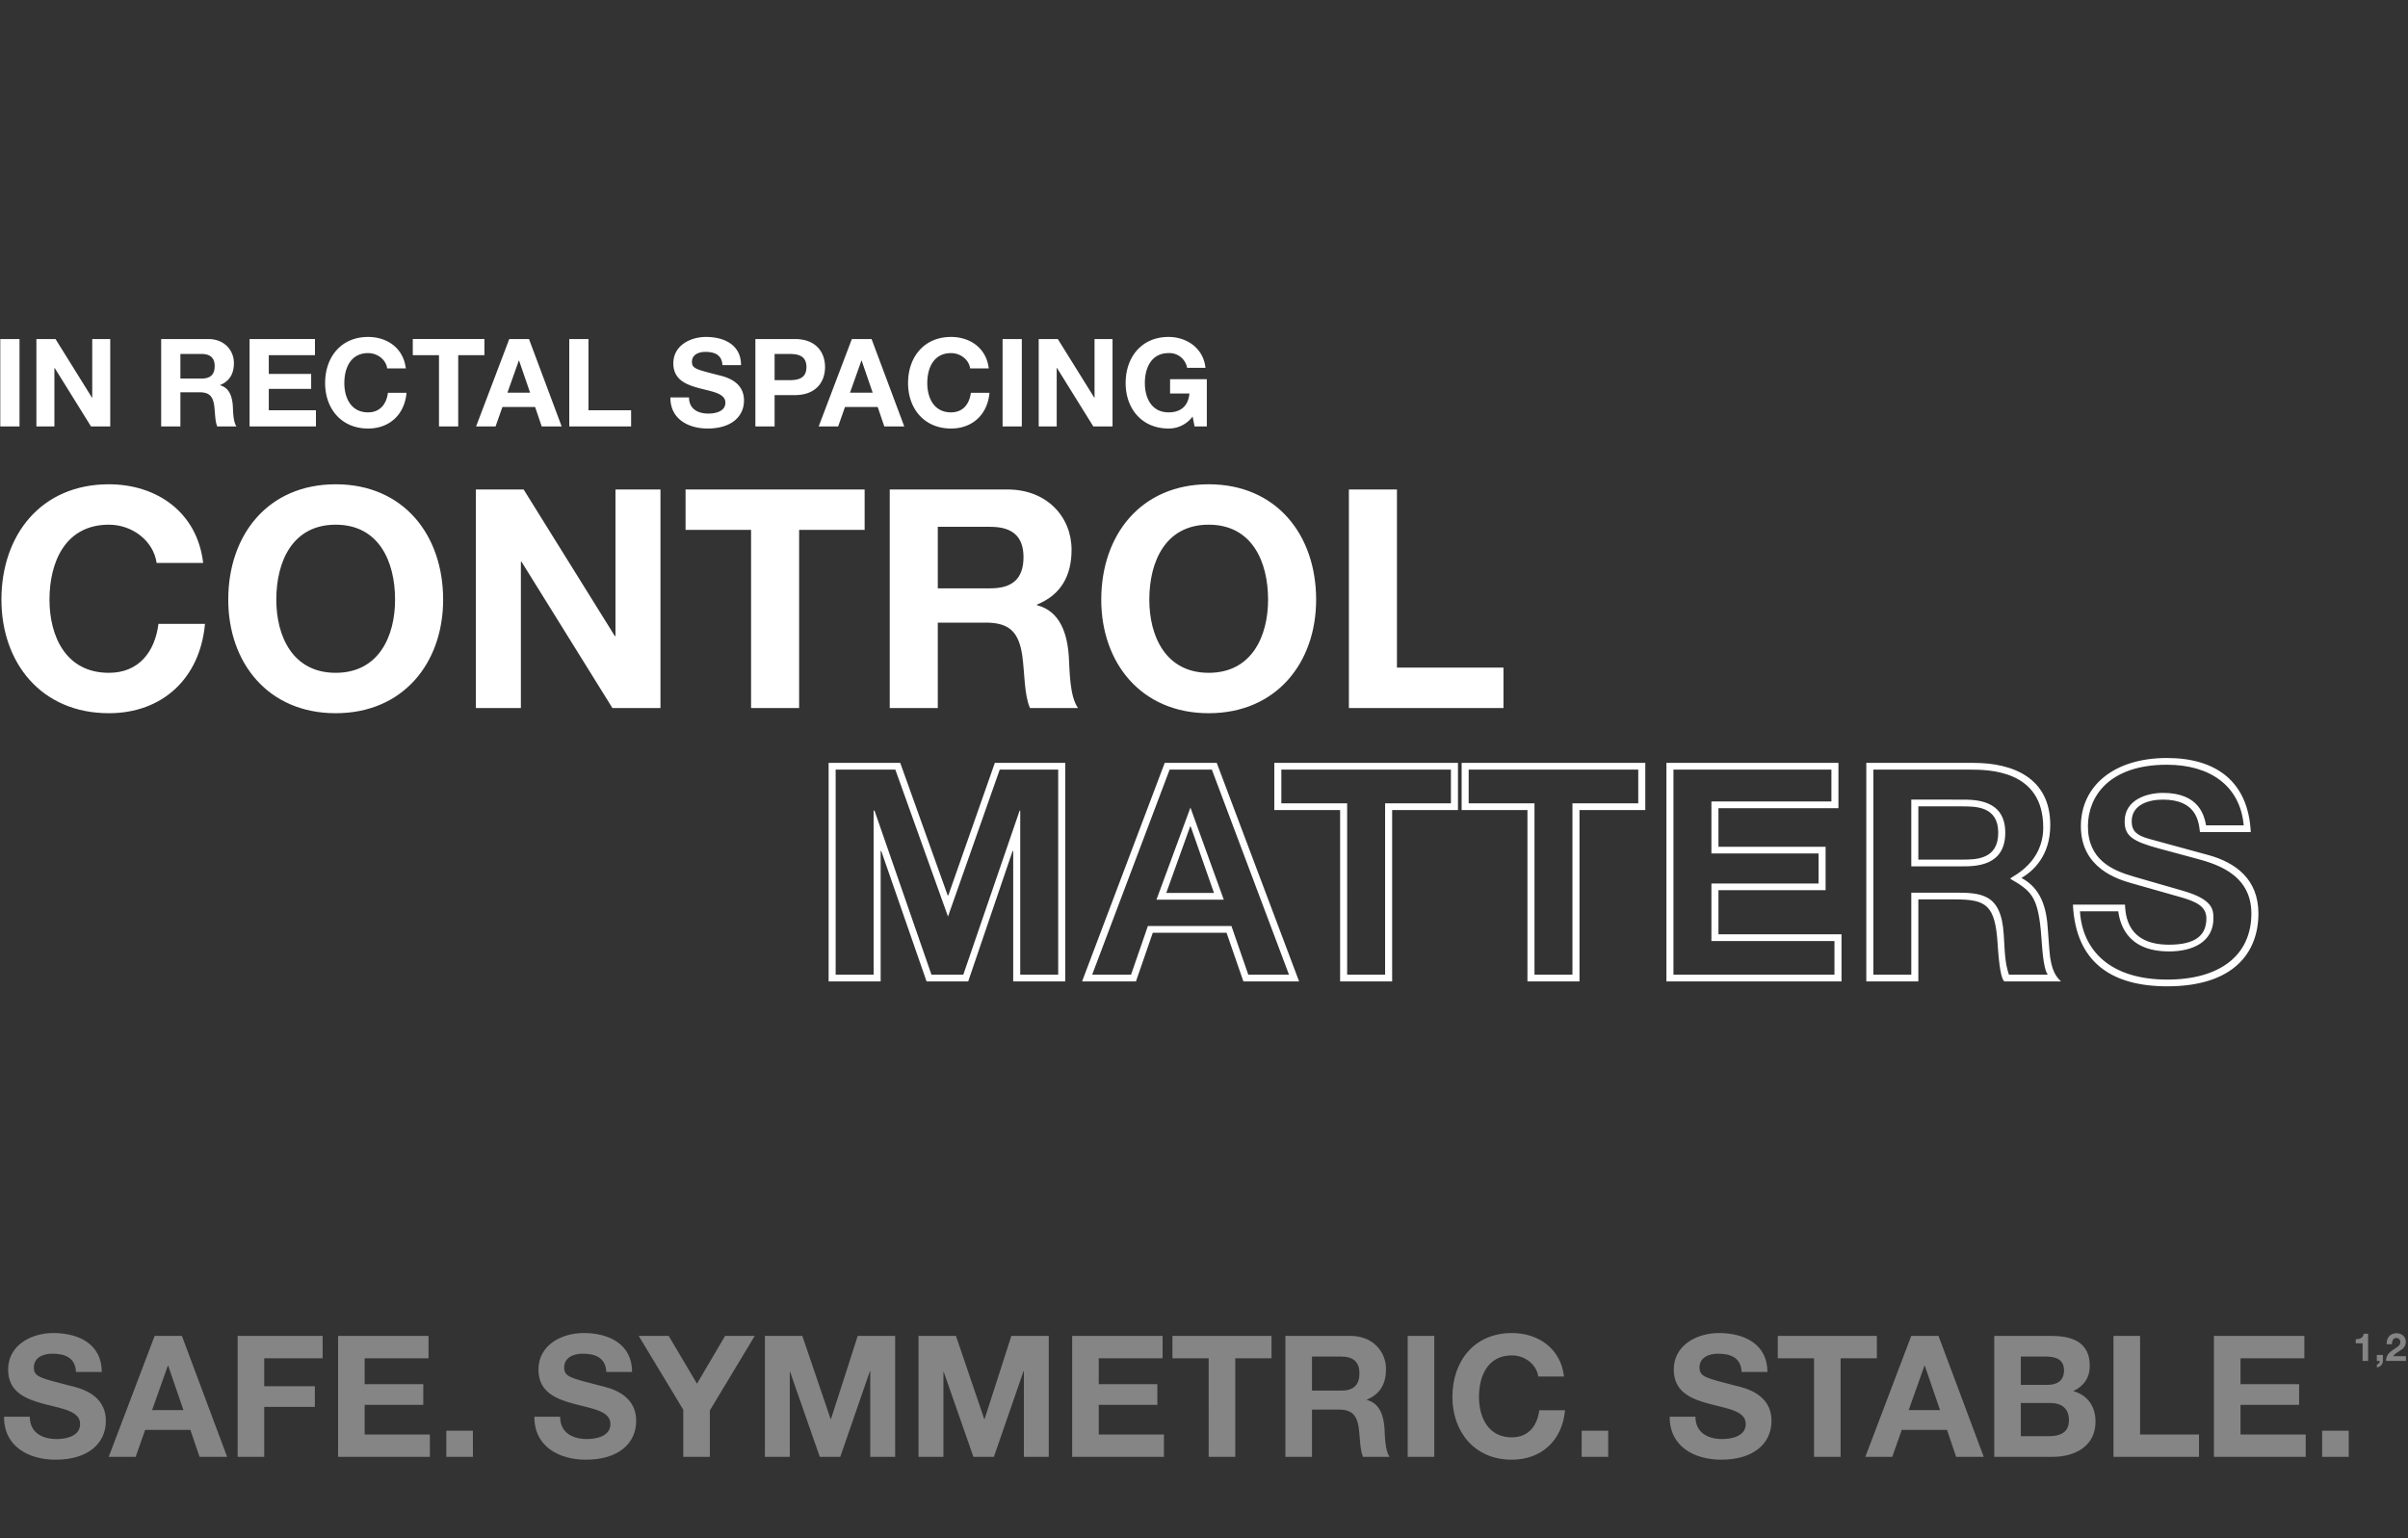
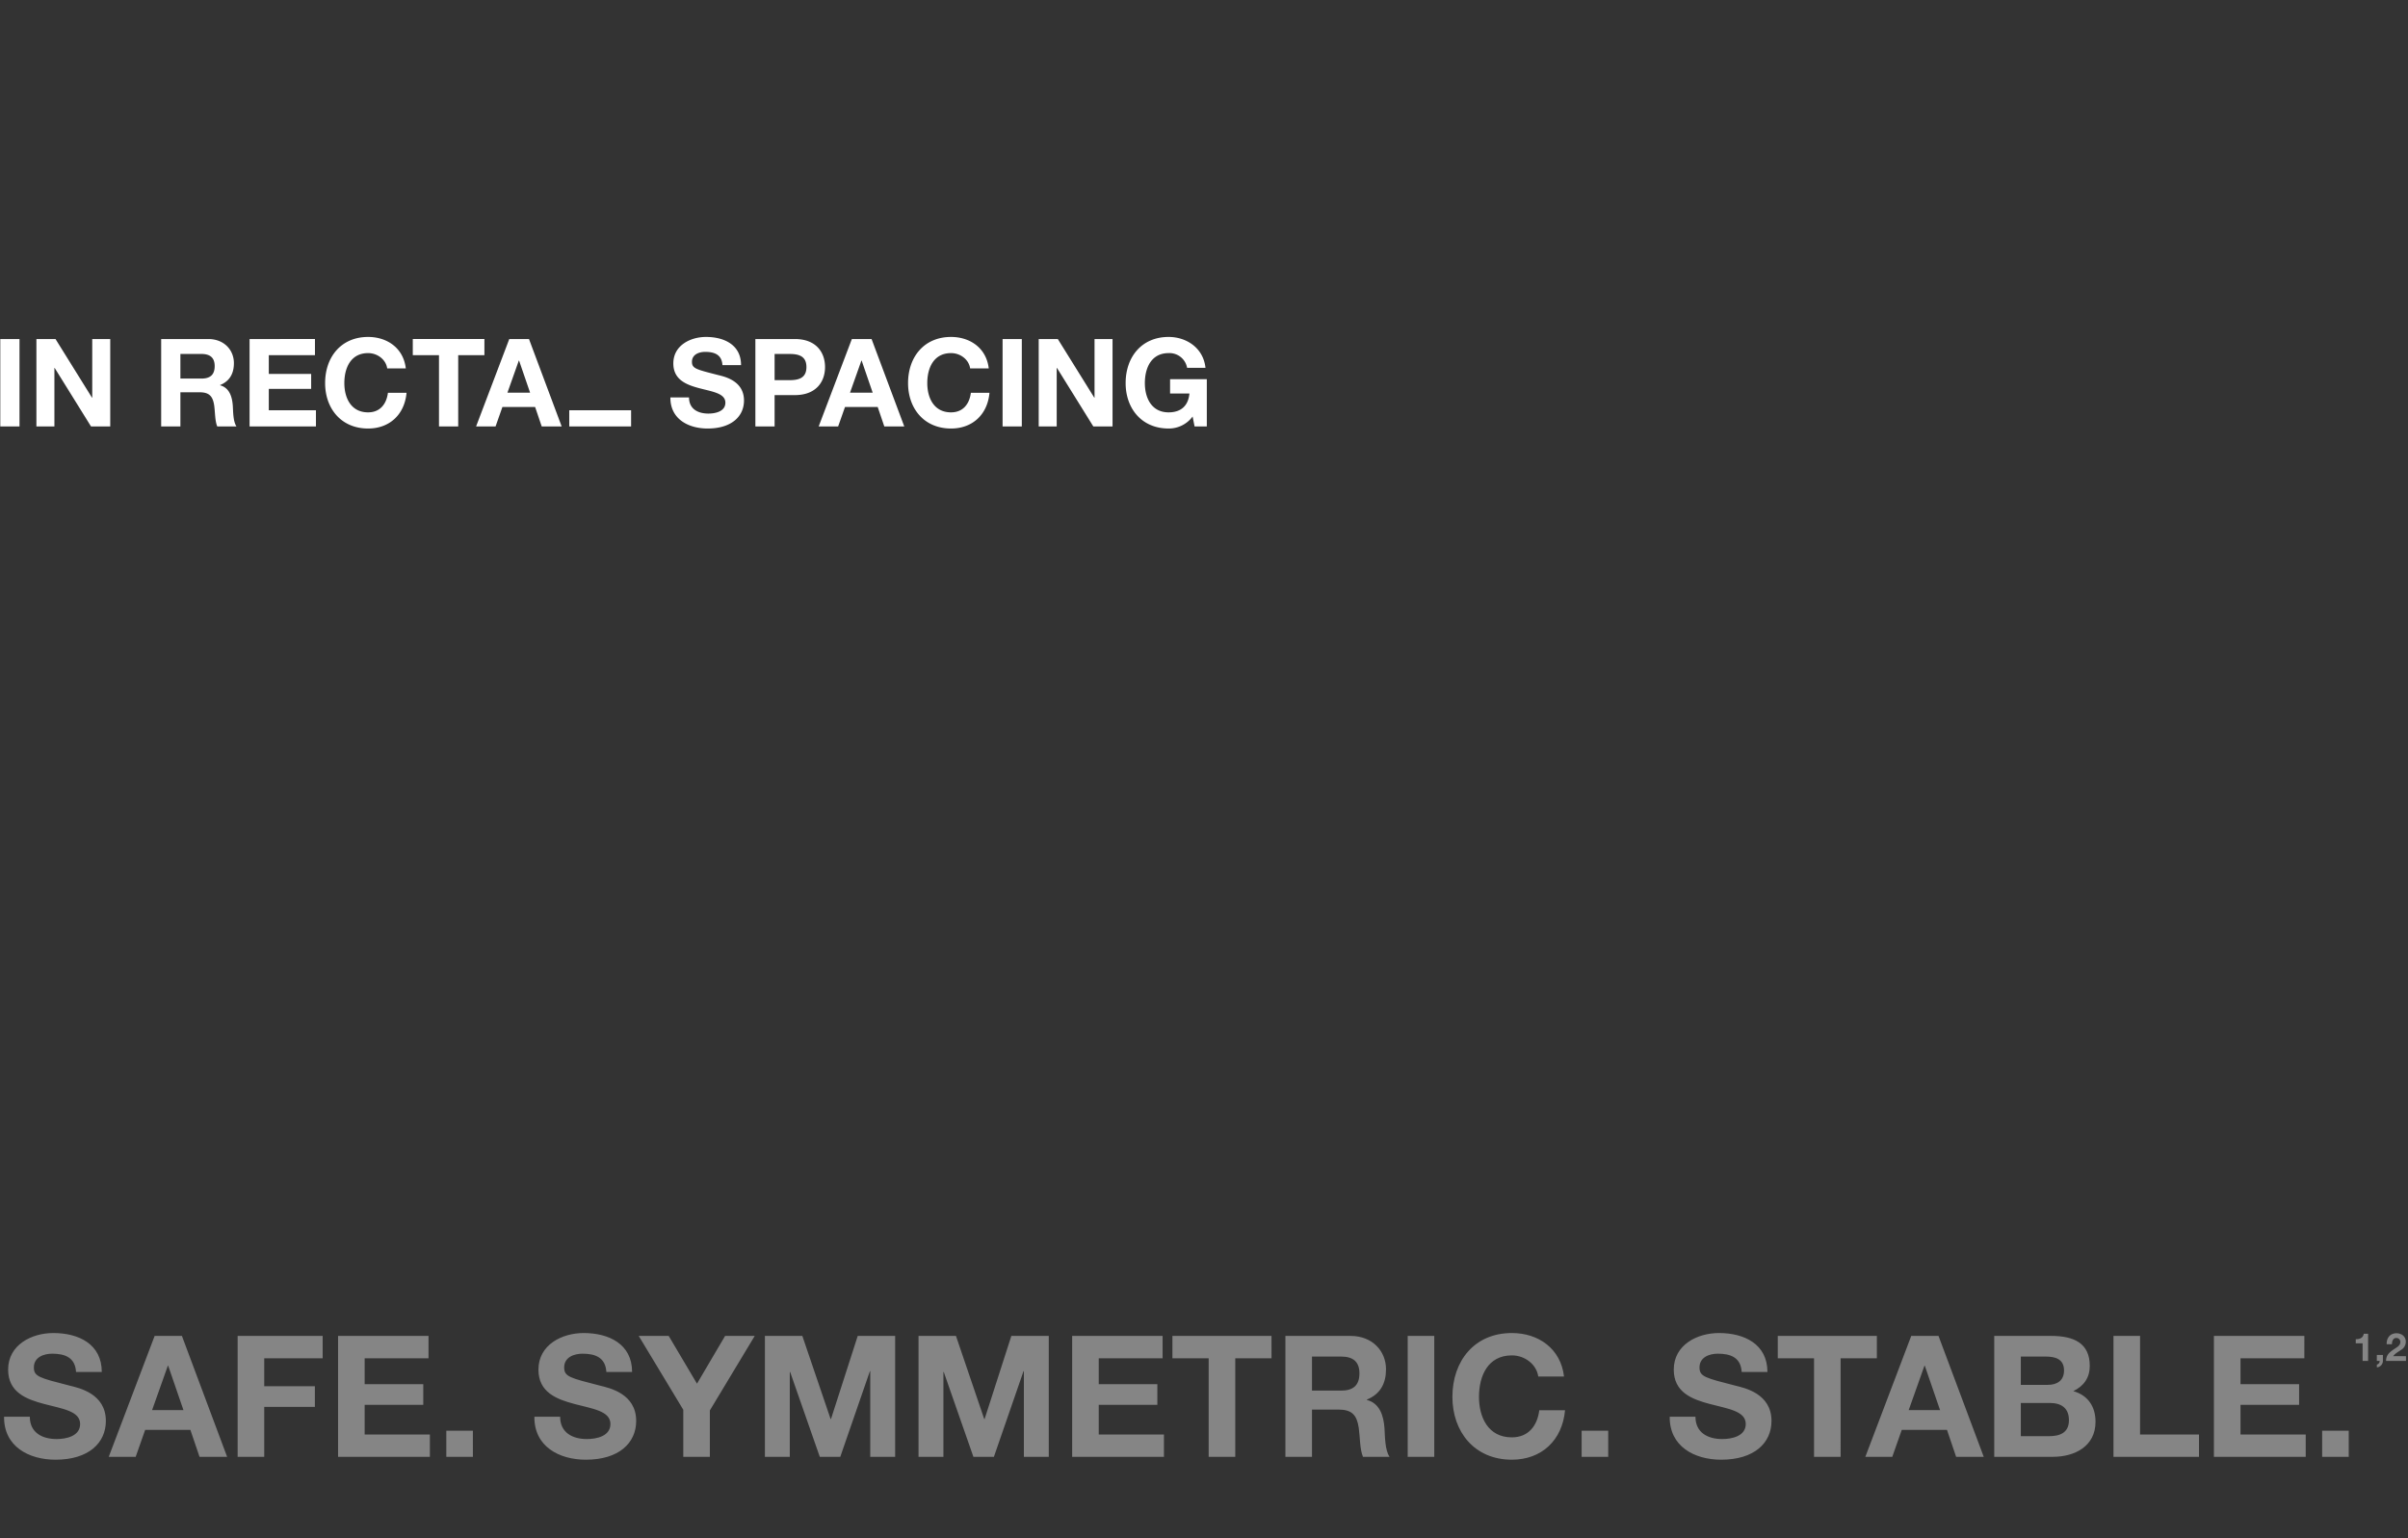
<svg xmlns="http://www.w3.org/2000/svg" width="1180" height="754" viewBox="0 0 1180 754">
  <rect x="0" y="0" width="1180" height="754" fill="#333333" stroke="none" />
  <defs>
    <clipPath id="a">
      <rect width="1180" height="754" transform="translate(370 115)" fill="#fff" stroke="#707070" stroke-width="1" />
    </clipPath>
  </defs>
  <g transform="translate(-370 -115)" clip-path="url(#a)">
-     <path d="M13.5-103.8H42.75l25.8,72,25.35-72h28.65V-3.3h-18.6V-83.7h-.3L76.05-3.3H60.45L32.55-83.7H32.1V-3.3H13.5ZM10.05,0h25.5V-63.9h.3L58.05,0h20.4L100.2-63.9h.3V0H126V-107.1H91.5L68.7-42.15h-.3L45.15-107.1H10.05Zm124.2,0h26.4l8.25-23.85h36.15L213.3,0h27.3L200.25-107.1h-25.5Zm42.9-103.8h20.7L235.65-3.3H215.7l-8.25-23.85H166.5L158.25-3.3H139.2ZM198.9-43.35H175.5L187.2-75.9h.3ZM187.35-85.2,170.7-40.05h33ZM260.7,0h25.5V-84h32.25v-23.1h-90V-84H260.7Zm3.45-87.3H231.9v-16.5H315v16.5H282.75v84h-18.6ZM352.5,0H378V-84h32.25v-23.1h-90V-84H352.5Zm3.45-87.3H323.7v-16.5h83.1v16.5H374.55v84h-18.6ZM420.6,0h85.8V-23.1H446.1V-44.7h52.5V-66H446.1V-84.9h58.8v-22.2H420.6Zm3.45-103.8h77.4v15.6h-58.8v25.5h52.5V-48h-52.5v28.2h60.3V-3.3h-78.9ZM518.55,0h25.5V-40.2H561.9c15.3,0,19.8,2.55,21,21.75C583.65-6.9,584.7-1.2,586.2,0h27.75c-2.1-2.1-4.95-4.95-5.7-15.6l-.75-10.05C606.9-36,604.2-45.6,594.6-50.7c5.55-3.3,14.1-10.65,14.1-25.95,0-23.1-18.3-30.45-37.5-30.45H518.55ZM522-103.8h47.1c9.15,0,36.15,0,36.15,28.35,0,17.1-14.4,23.55-16.05,24.9v.3c10.2,5.85,13.2,8.85,14.85,25.05l.75,9.45c.75,8.55,1.8,11.25,2.7,12.45H588.45c-.75-2.4-1.65-4.95-2.1-12.15l-.45-7.5C584.7-43.5,574.5-43.5,561-43.5H540.6V-3.3H522Zm22.05,18h21.3c6.9,0,17.85,0,17.85,12.9,0,13.2-10.95,13.2-17.85,13.2h-21.3ZM540.6-56.4h24.75c6.6,0,21.3,0,21.3-16.5,0-16.2-14.7-16.2-21.3-16.2H540.6Zm79.2,18.75C621.15-9.3,638.85,2.4,666,2.4c32.7,0,44.7-16.65,44.7-35.7,0-16.95-11.4-25.05-24.6-28.65L657-69.9c-5.85-1.65-8.4-3.75-8.4-8.55,0-8.25,8.4-10.65,15.3-10.65,16.5,0,17.55,10.8,18.15,15.9h24.9c-1.2-24.6-16.8-36.3-41.1-36.3-26.1,0-42.15,13.8-42.15,33.45,0,20.85,18.6,26.1,24.75,27.9l24.3,6.9c7.2,2.1,12.45,4.35,12.45,10.35,0,8.25-5.25,12.9-18.3,12.9-20.55,0-21.3-14.4-21.6-19.65Zm22.2,3.3c.75,4.8,3.3,19.65,24.9,19.65,11.85,0,21.75-4.8,21.75-16.2,0-4.5-.45-9.3-14.85-13.5l-24.45-7.05c-10.2-3-22.2-8.1-22.2-24.6,0-14.4,10.2-30.15,38.7-30.15,20.85,0,35.85,10.05,37.65,29.7H685.05c-.9-4.5-3.15-15.9-21.15-15.9-7.8,0-18.75,3.3-18.75,13.95,0,7.05,3.6,9.75,16.95,13.35l17.25,4.65c8.7,2.4,27.9,6.9,27.9,27.15C707.25-12.75,691.8-.9,666-.9c-28.05,0-41.55-14.4-42.75-33.45Z" transform="translate(766 596)" fill="#fff" />
-     <path d="M4.14,0h9.42V-42.84H4.14Zm17.7,0h8.82V-28.68h.12L48.6,0h9.42V-42.84H49.2V-14.1h-.12L31.2-42.84H21.84ZM82.98,0H92.4V-16.74h9.42c4.74,0,6.48,1.98,7.14,6.48.48,3.42.36,7.56,1.5,10.26h9.42c-1.68-2.4-1.62-7.44-1.8-10.14-.3-4.32-1.62-8.82-6.24-10.02v-.12c4.74-1.92,6.78-5.7,6.78-10.74,0-6.48-4.86-11.82-12.54-11.82H82.98ZM92.4-35.52h10.32c4.2,0,6.48,1.8,6.48,5.94,0,4.32-2.28,6.12-6.48,6.12H92.4ZM126.3,0h32.52V-7.92h-23.1v-10.5h20.76v-7.32H135.72v-9.18h22.62v-7.92H126.3Zm76.56-28.44c-1.14-9.9-9.06-15.42-18.48-15.42-13.26,0-21.06,9.9-21.06,22.62,0,12.36,7.8,22.26,21.06,22.26,10.5,0,17.88-6.84,18.84-17.52H194.1c-.72,5.64-3.96,9.6-9.72,9.6-8.46,0-11.64-7.2-11.64-14.34,0-7.5,3.18-14.7,11.64-14.7,4.68,0,8.76,3.24,9.36,7.5ZM219.12,0h9.42V-34.92h12.84v-7.92h-35.1v7.92h12.84ZM237.3,0h9.54l3.36-9.54h16.02L269.46,0h9.78L263.22-42.84h-9.66Zm20.94-32.28h.12l5.4,15.72h-11.1ZM282.96,0h30.3V-7.92H292.38V-42.84h-9.42Zm49.56-14.22c-.12,10.56,8.76,15.24,18.24,15.24,11.64,0,17.82-5.88,17.82-13.74,0-9.72-9.6-11.7-12.72-12.48-10.74-2.76-12.78-3.18-12.78-6.48,0-3.6,3.48-4.86,6.48-4.86,4.5,0,8.16,1.32,8.46,6.48h9.12c0-9.9-8.22-13.8-17.16-13.8-7.74,0-16.02,4.2-16.02,12.96,0,8.04,6.42,10.5,12.78,12.18,6.3,1.68,12.72,2.46,12.72,7.08,0,4.38-5.04,5.34-8.34,5.34-5.04,0-9.48-2.22-9.48-7.92ZM374.16,0h9.42V-15.36h9.9c10.68,0,14.82-6.78,14.82-13.74s-4.14-13.74-14.82-13.74H374.16Zm9.42-35.52h7.32c4.38,0,8.28.96,8.28,6.42s-3.9,6.42-8.28,6.42h-7.32ZM405.18,0h9.54l3.36-9.54H434.1L437.34,0h9.78L431.1-42.84h-9.66Zm20.94-32.28h.12l5.4,15.72h-11.1Zm62.4,3.84c-1.14-9.9-9.06-15.42-18.48-15.42-13.26,0-21.06,9.9-21.06,22.62,0,12.36,7.8,22.26,21.06,22.26,10.5,0,17.88-6.84,18.84-17.52h-9.12c-.72,5.64-3.96,9.6-9.72,9.6-8.46,0-11.64-7.2-11.64-14.34,0-7.5,3.18-14.7,11.64-14.7,4.68,0,8.76,3.24,9.36,7.5ZM495.3,0h9.42V-42.84H495.3ZM513,0h8.82V-28.68h.12L539.76,0h9.42V-42.84h-8.82V-14.1h-.12L522.36-42.84H513Zm76.38,0h6V-23.16h-18v7.02h9.48c-.54,5.94-4.08,9.24-10.2,9.24-8.46,0-11.64-7.2-11.64-14.34,0-7.5,3.18-14.7,11.64-14.7a8.78,8.78,0,0,1,9.06,7.2h9c-1.02-9.72-9.3-15.12-18.06-15.12-13.26,0-21.06,9.9-21.06,22.62,0,12.36,7.8,22.26,21.06,22.26a14.5,14.5,0,0,0,11.76-5.88Z" transform="translate(366 324)" fill="#fff" />
-     <path d="M104.55-71.1c-2.85-24.75-22.65-38.55-46.2-38.55C25.2-109.65,5.7-84.9,5.7-53.1,5.7-22.2,25.2,2.55,58.35,2.55c26.25,0,44.7-17.1,47.1-43.8H82.65c-1.8,14.1-9.9,24-24.3,24-21.15,0-29.1-18-29.1-35.85,0-18.75,7.95-36.75,29.1-36.75,11.7,0,21.9,8.1,23.4,18.75Zm12.3,18c0,30.9,19.5,55.65,52.65,55.65S222.15-22.2,222.15-53.1c0-31.8-19.5-56.55-52.65-56.55S116.85-84.9,116.85-53.1Zm23.55,0c0-18.75,7.95-36.75,29.1-36.75s29.1,18,29.1,36.75c0,17.85-7.95,35.85-29.1,35.85S140.4-35.25,140.4-53.1ZM238.2,0h22.05V-71.7h.3L305.1,0h23.55V-107.1H306.6v71.85h-.3L261.6-107.1H238.2ZM373.05,0H396.6V-87.3h32.1v-19.8H340.95v19.8h32.1ZM441,0h23.55V-41.85H488.1c11.85,0,16.2,4.95,17.85,16.2,1.2,8.55.9,18.9,3.75,25.65h23.55c-4.2-6-4.05-18.6-4.5-25.35-.75-10.8-4.05-22.05-15.6-25.05v-.3C525-55.5,530.1-64.95,530.1-77.55c0-16.2-12.15-29.55-31.35-29.55H441Zm23.55-88.8h25.8c10.5,0,16.2,4.5,16.2,14.85,0,10.8-5.7,15.3-16.2,15.3h-25.8Zm80.1,35.7c0,30.9,19.5,55.65,52.65,55.65S649.95-22.2,649.95-53.1c0-31.8-19.5-56.55-52.65-56.55S544.65-84.9,544.65-53.1Zm23.55,0c0-18.75,7.95-36.75,29.1-36.75s29.1,18,29.1,36.75c0,17.85-7.95,35.85-29.1,35.85S568.2-35.25,568.2-53.1ZM666,0h75.75V-19.8h-52.2v-87.3H666Z" transform="translate(365 462)" fill="#fff" />
+     <path d="M4.14,0h9.42V-42.84H4.14Zm17.7,0h8.82V-28.68h.12L48.6,0h9.42V-42.84H49.2V-14.1h-.12L31.2-42.84H21.84ZM82.98,0H92.4V-16.74h9.42c4.74,0,6.48,1.98,7.14,6.48.48,3.42.36,7.56,1.5,10.26h9.42c-1.68-2.4-1.62-7.44-1.8-10.14-.3-4.32-1.62-8.82-6.24-10.02v-.12c4.74-1.92,6.78-5.7,6.78-10.74,0-6.48-4.86-11.82-12.54-11.82H82.98ZM92.4-35.52h10.32c4.2,0,6.48,1.8,6.48,5.94,0,4.32-2.28,6.12-6.48,6.12H92.4ZM126.3,0h32.52V-7.92h-23.1v-10.5h20.76v-7.32H135.72v-9.18h22.62v-7.92H126.3Zm76.56-28.44c-1.14-9.9-9.06-15.42-18.48-15.42-13.26,0-21.06,9.9-21.06,22.62,0,12.36,7.8,22.26,21.06,22.26,10.5,0,17.88-6.84,18.84-17.52H194.1c-.72,5.64-3.96,9.6-9.72,9.6-8.46,0-11.64-7.2-11.64-14.34,0-7.5,3.18-14.7,11.64-14.7,4.68,0,8.76,3.24,9.36,7.5ZM219.12,0h9.42V-34.92h12.84v-7.92h-35.1v7.92h12.84ZM237.3,0h9.54l3.36-9.54h16.02L269.46,0h9.78L263.22-42.84h-9.66Zm20.94-32.28h.12l5.4,15.72h-11.1ZM282.96,0h30.3V-7.92H292.38h-9.42Zm49.56-14.22c-.12,10.56,8.76,15.24,18.24,15.24,11.64,0,17.82-5.88,17.82-13.74,0-9.72-9.6-11.7-12.72-12.48-10.74-2.76-12.78-3.18-12.78-6.48,0-3.6,3.48-4.86,6.48-4.86,4.5,0,8.16,1.32,8.46,6.48h9.12c0-9.9-8.22-13.8-17.16-13.8-7.74,0-16.02,4.2-16.02,12.96,0,8.04,6.42,10.5,12.78,12.18,6.3,1.68,12.72,2.46,12.72,7.08,0,4.38-5.04,5.34-8.34,5.34-5.04,0-9.48-2.22-9.48-7.92ZM374.16,0h9.42V-15.36h9.9c10.68,0,14.82-6.78,14.82-13.74s-4.14-13.74-14.82-13.74H374.16Zm9.42-35.52h7.32c4.38,0,8.28.96,8.28,6.42s-3.9,6.42-8.28,6.42h-7.32ZM405.18,0h9.54l3.36-9.54H434.1L437.34,0h9.78L431.1-42.84h-9.66Zm20.94-32.28h.12l5.4,15.72h-11.1Zm62.4,3.84c-1.14-9.9-9.06-15.42-18.48-15.42-13.26,0-21.06,9.9-21.06,22.62,0,12.36,7.8,22.26,21.06,22.26,10.5,0,17.88-6.84,18.84-17.52h-9.12c-.72,5.64-3.96,9.6-9.72,9.6-8.46,0-11.64-7.2-11.64-14.34,0-7.5,3.18-14.7,11.64-14.7,4.68,0,8.76,3.24,9.36,7.5ZM495.3,0h9.42V-42.84H495.3ZM513,0h8.82V-28.68h.12L539.76,0h9.42V-42.84h-8.82V-14.1h-.12L522.36-42.84H513Zm76.38,0h6V-23.16h-18v7.02h9.48c-.54,5.94-4.08,9.24-10.2,9.24-8.46,0-11.64-7.2-11.64-14.34,0-7.5,3.18-14.7,11.64-14.7a8.78,8.78,0,0,1,9.06,7.2h9c-1.02-9.72-9.3-15.12-18.06-15.12-13.26,0-21.06,9.9-21.06,22.62,0,12.36,7.8,22.26,21.06,22.26a14.5,14.5,0,0,0,11.76-5.88Z" transform="translate(366 324)" fill="#fff" />
    <path d="M1.992-19.671C1.826-5.063,14.11,1.411,27.224,1.411c16.1,0,24.651-8.134,24.651-19.007,0-13.446-13.28-16.185-17.6-17.264C19.422-38.678,16.6-39.259,16.6-43.824c0-4.98,4.814-6.723,8.964-6.723,6.225,0,11.288,1.826,11.7,8.964H49.883c0-13.695-11.371-19.09-23.738-19.09-10.707,0-22.161,5.81-22.161,17.928,0,11.122,8.881,14.525,17.679,16.849,8.715,2.324,17.6,3.4,17.6,9.794,0,6.059-6.972,7.387-11.537,7.387-6.972,0-13.114-3.071-13.114-10.956ZM53.286,0h13.2l4.648-13.2H93.292L97.774,0H111.3L89.142-59.262H75.779ZM82.253-44.654h.166l7.47,21.746H74.534ZM116.449,0H129.48V-24.485H154.3V-34.611H129.48V-48.306h28.635V-59.262H116.449Zm49.219,0h44.986V-10.956H178.7V-25.481h28.718V-35.607H178.7v-12.7H209.99V-59.262H165.668Zm53.037,0h13.031V-12.782H218.705Zm43.16-19.671C261.7-5.063,273.983,1.411,287.1,1.411c16.1,0,24.651-8.134,24.651-19.007,0-13.446-13.28-16.185-17.6-17.264-14.857-3.818-17.679-4.4-17.679-8.964,0-4.98,4.814-6.723,8.964-6.723,6.225,0,11.288,1.826,11.7,8.964h12.616c0-13.695-11.371-19.09-23.738-19.09-10.707,0-22.161,5.81-22.161,17.928,0,11.122,8.881,14.525,17.679,16.849,8.715,2.324,17.6,3.4,17.6,9.794,0,6.059-6.972,7.387-11.537,7.387-6.972,0-13.114-3.071-13.114-10.956ZM334.822,0h13.031V-22.742l21.995-36.52H355.323L341.545-35.856,327.684-59.262H312.993l21.829,36.188Zm40.006,0h12.2V-41.583h.166L401.72,0h10.043l14.525-42h.166V0h12.2V-59.262H420.312L407.2-18.509h-.166L393.171-59.262H374.828Zm75.281,0h12.2V-41.583h.166L477,0h10.043l14.525-42h.166V0h12.2V-59.262H495.593L482.479-18.509h-.166L468.452-59.262H450.109ZM525.39,0h44.986V-10.956H538.421V-25.481h28.718V-35.607H538.421v-12.7h31.291V-59.262H525.39Zm66.9,0h13.031V-48.306h17.762V-59.262H574.526v10.956h17.762Zm37.6,0h13.031V-23.157h13.031c6.557,0,8.964,2.739,9.877,8.964.664,4.731.5,10.458,2.075,14.193h13.031c-2.324-3.32-2.241-10.292-2.49-14.027-.415-5.976-2.241-12.2-8.632-13.861v-.166c6.557-2.656,9.379-7.885,9.379-14.857,0-8.964-6.723-16.351-17.347-16.351H629.887Zm13.031-49.136h14.276c5.81,0,8.964,2.49,8.964,8.217,0,5.976-3.154,8.466-8.964,8.466H642.918ZM689.813,0h13.031V-59.262H689.813Zm76.609-39.342c-1.577-13.695-12.533-21.331-25.564-21.331-18.343,0-29.133,13.7-29.133,31.291,0,17.1,10.79,30.793,29.133,30.793,14.525,0,24.734-9.462,26.062-24.236H754.3c-1,7.8-5.478,13.28-13.446,13.28-11.7,0-16.1-9.96-16.1-19.837,0-10.375,4.4-20.335,16.1-20.335,6.474,0,12.118,4.482,12.948,10.375ZM775.054,0h13.031V-12.782H775.054Zm43.16-19.671c-.166,14.608,12.118,21.082,25.232,21.082,16.1,0,24.651-8.134,24.651-19.007,0-13.446-13.28-16.185-17.6-17.264-14.857-3.818-17.679-4.4-17.679-8.964,0-4.98,4.814-6.723,8.964-6.723,6.225,0,11.288,1.826,11.7,8.964H866.1c0-13.695-11.371-19.09-23.738-19.09-10.707,0-22.161,5.81-22.161,17.928,0,11.122,8.881,14.525,17.679,16.849,8.715,2.324,17.6,3.4,17.6,9.794,0,6.059-6.972,7.387-11.537,7.387-6.972,0-13.114-3.071-13.114-10.956ZM888.93,0h13.031V-48.306h17.762V-59.262H871.168v10.956H888.93Zm25.149,0h13.2l4.648-13.2h22.161L958.567,0H972.1L949.935-59.262H936.572Zm28.967-44.654h.166l7.47,21.746H935.327Zm47.227,18.26h14.193c5.561,0,9.379,2.407,9.379,8.466,0,6.142-4.482,7.8-9.628,7.8H990.273ZM977.242,0h28.718c10.707,0,20.916-5.146,20.916-17.181,0-7.387-3.652-12.948-10.873-15.023,5.146-2.49,8.051-6.557,8.051-12.367,0-11.039-7.636-14.691-18.924-14.691H977.242Zm13.031-49.136h12.2c4.648,0,8.964,1.162,8.964,6.806,0,4.98-3.4,7.055-7.968,7.055h-13.2ZM1035.674,0h41.915V-10.956h-28.884V-59.262h-13.031Zm49.219,0h44.986V-10.956h-31.955V-25.481h28.718V-35.607h-28.718v-12.7h31.291V-59.262h-44.322Zm53.037,0h13.031V-12.782H1137.93Z" transform="translate(370 829)" fill="#fff" opacity="0.4" />
    <path d="M7.448-13.3H5.3c-.285,2.033-2.014,2.679-3.9,2.641v2.033H4.75V0h2.7ZM11.723,0h1.368a1.735,1.735,0,0,1-1.349,1.786V3.154A3.23,3.23,0,0,0,14.706,0V-2.926H11.723Zm7.41-8.189c0-1.406.513-3.059,2.109-3.059A1.92,1.92,0,0,1,23.237-9.2c-.019,1.634-1.615,2.451-2.793,3.249-2.3,1.558-4.18,2.869-4.2,5.947h9.766V-2.318H19.722c.969-1.368,2.527-2.128,3.838-3.059A4.672,4.672,0,0,0,25.935-9.4c0-2.6-2.128-4.161-4.56-4.161-3.192,0-4.921,2.337-4.826,5.377Z" transform="translate(1523 782)" fill="#fff" opacity="0.4" />
  </g>
</svg>